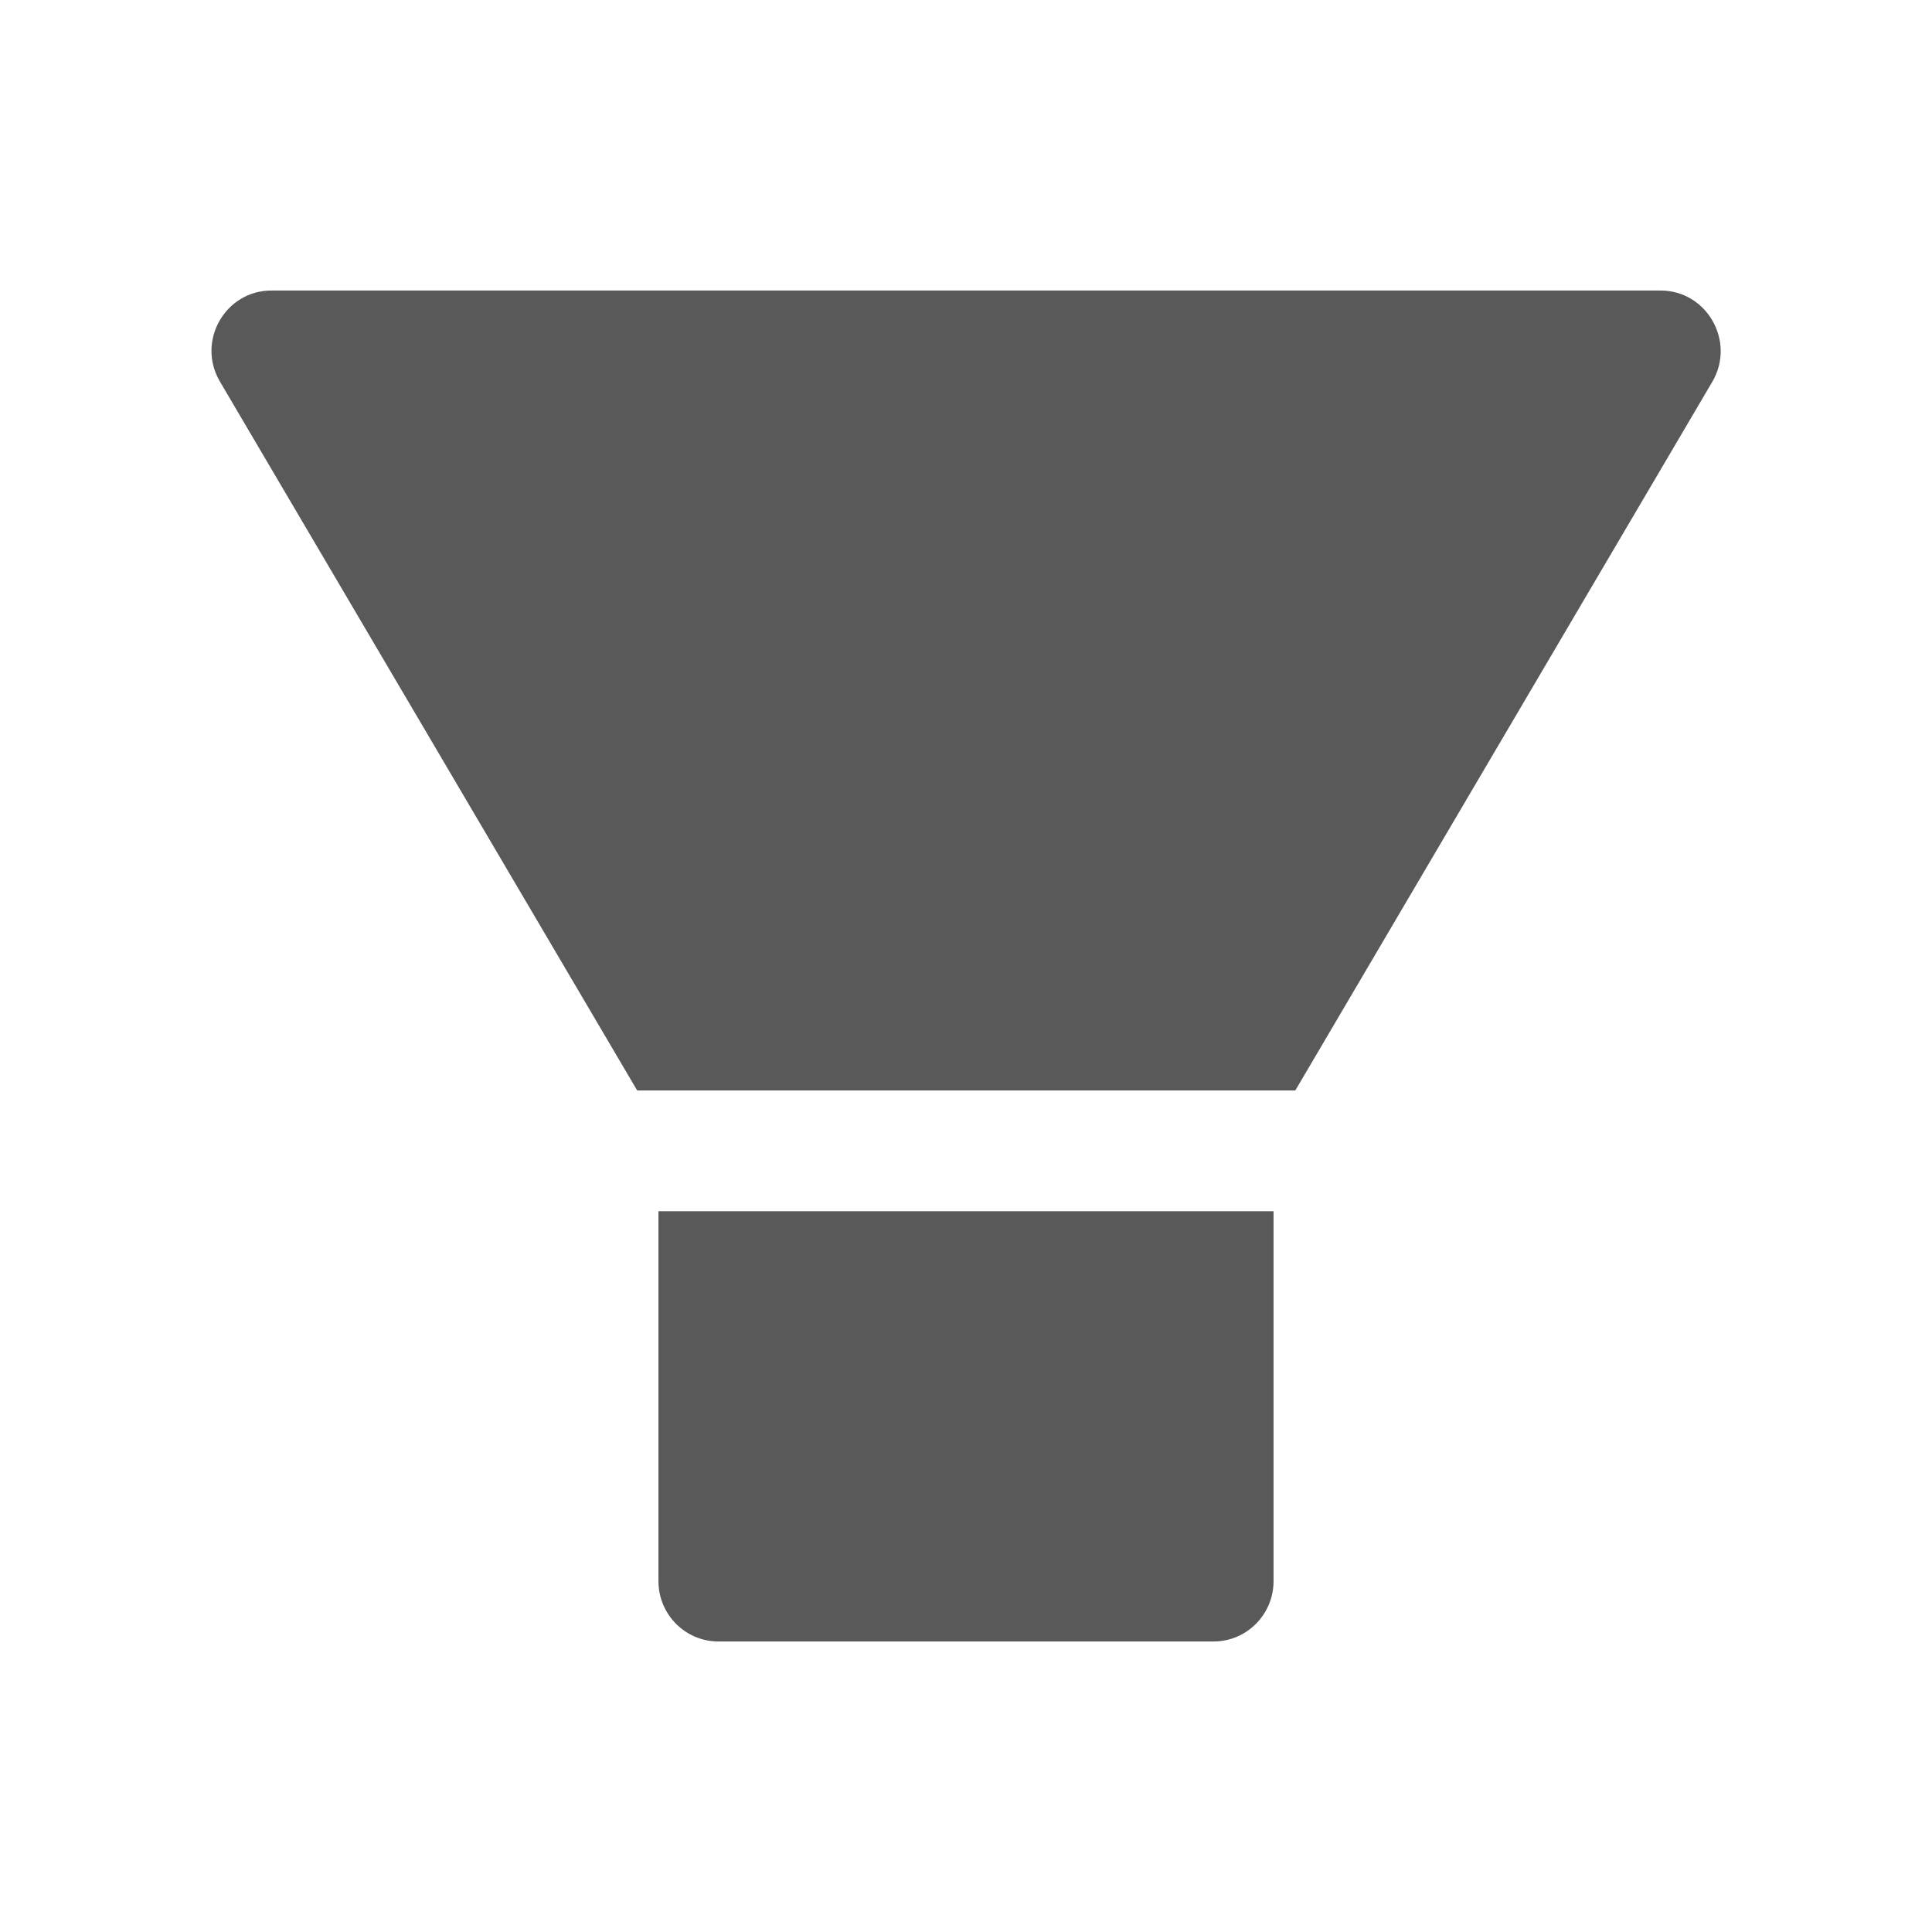
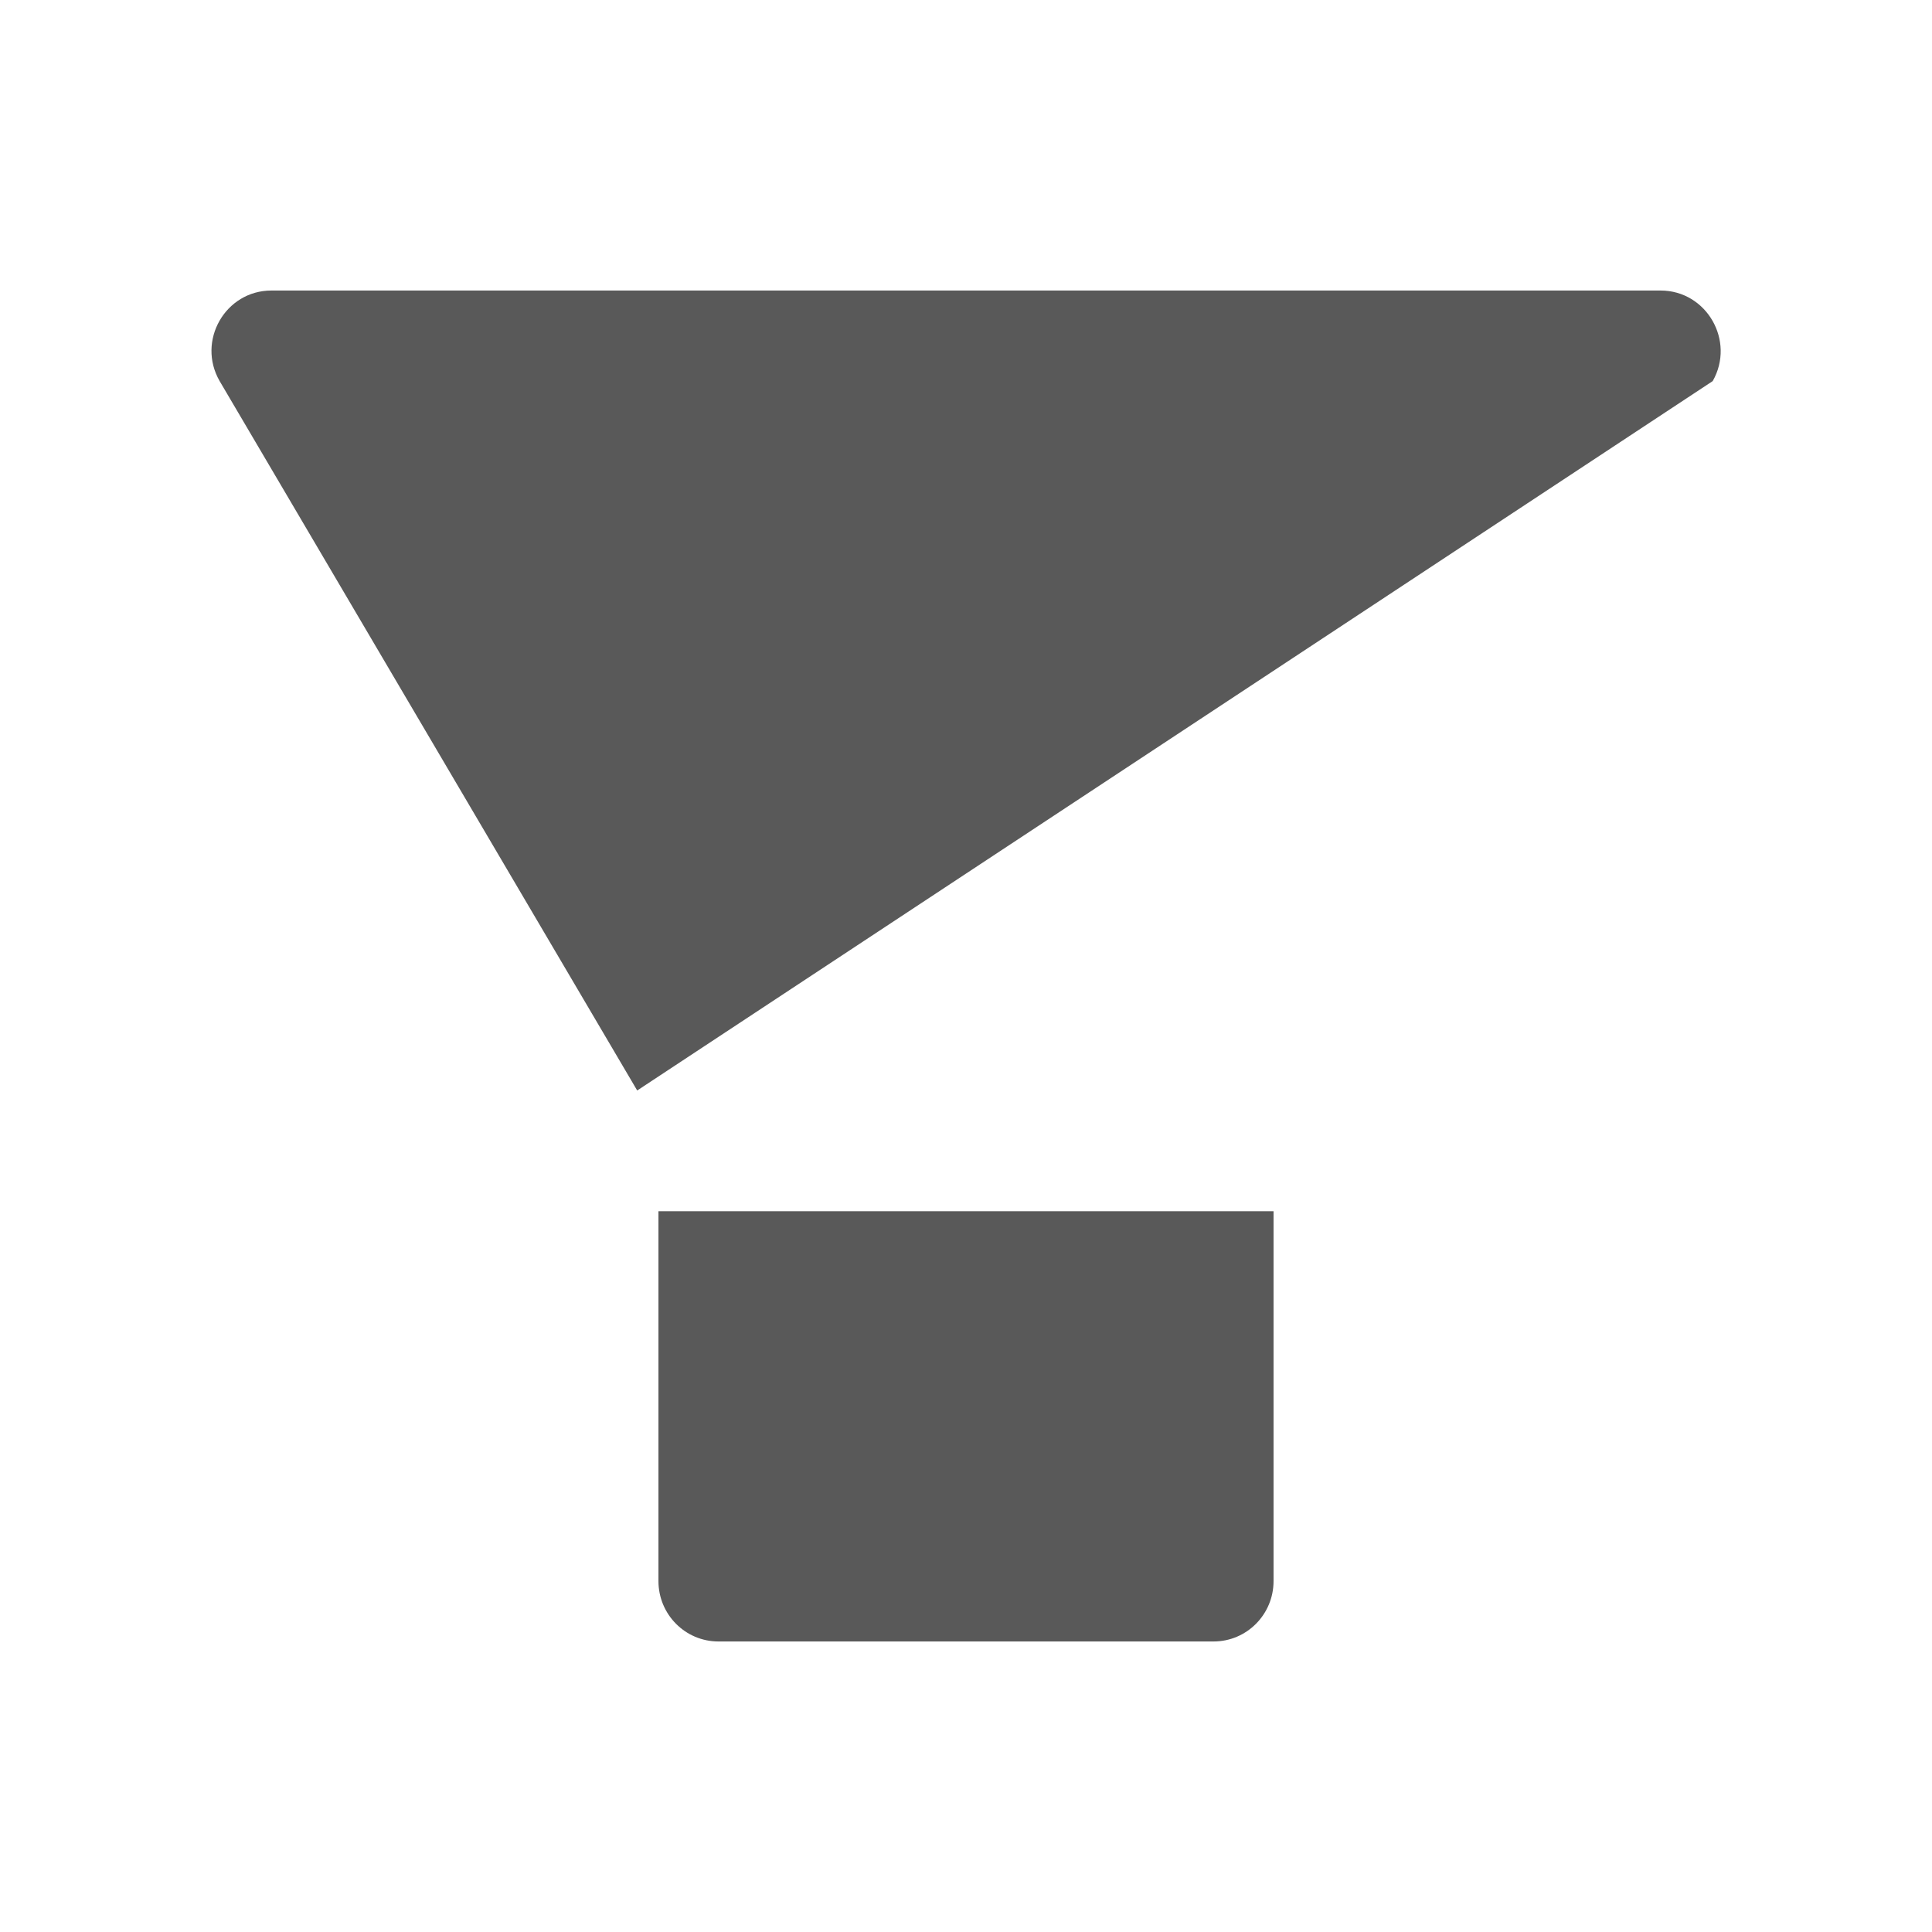
<svg xmlns="http://www.w3.org/2000/svg" width="16" height="16" viewBox="0 0 16 16" fill="none">
-   <path d="M5.453 13.094C5.453 13.37 5.675 13.594 5.95 13.594H10.05C10.325 13.594 10.547 13.37 10.547 13.094V10.031H5.453V13.094ZM13.752 2.406H2.248C1.866 2.406 1.627 2.823 1.819 3.156L5.277 9.031H10.727L14.184 3.156C14.373 2.823 14.134 2.406 13.752 2.406Z" fill="#595959" />
+   <path d="M5.453 13.094C5.453 13.37 5.675 13.594 5.95 13.594H10.05C10.325 13.594 10.547 13.37 10.547 13.094V10.031H5.453V13.094ZM13.752 2.406H2.248C1.866 2.406 1.627 2.823 1.819 3.156L5.277 9.031L14.184 3.156C14.373 2.823 14.134 2.406 13.752 2.406Z" fill="#595959" />
</svg>